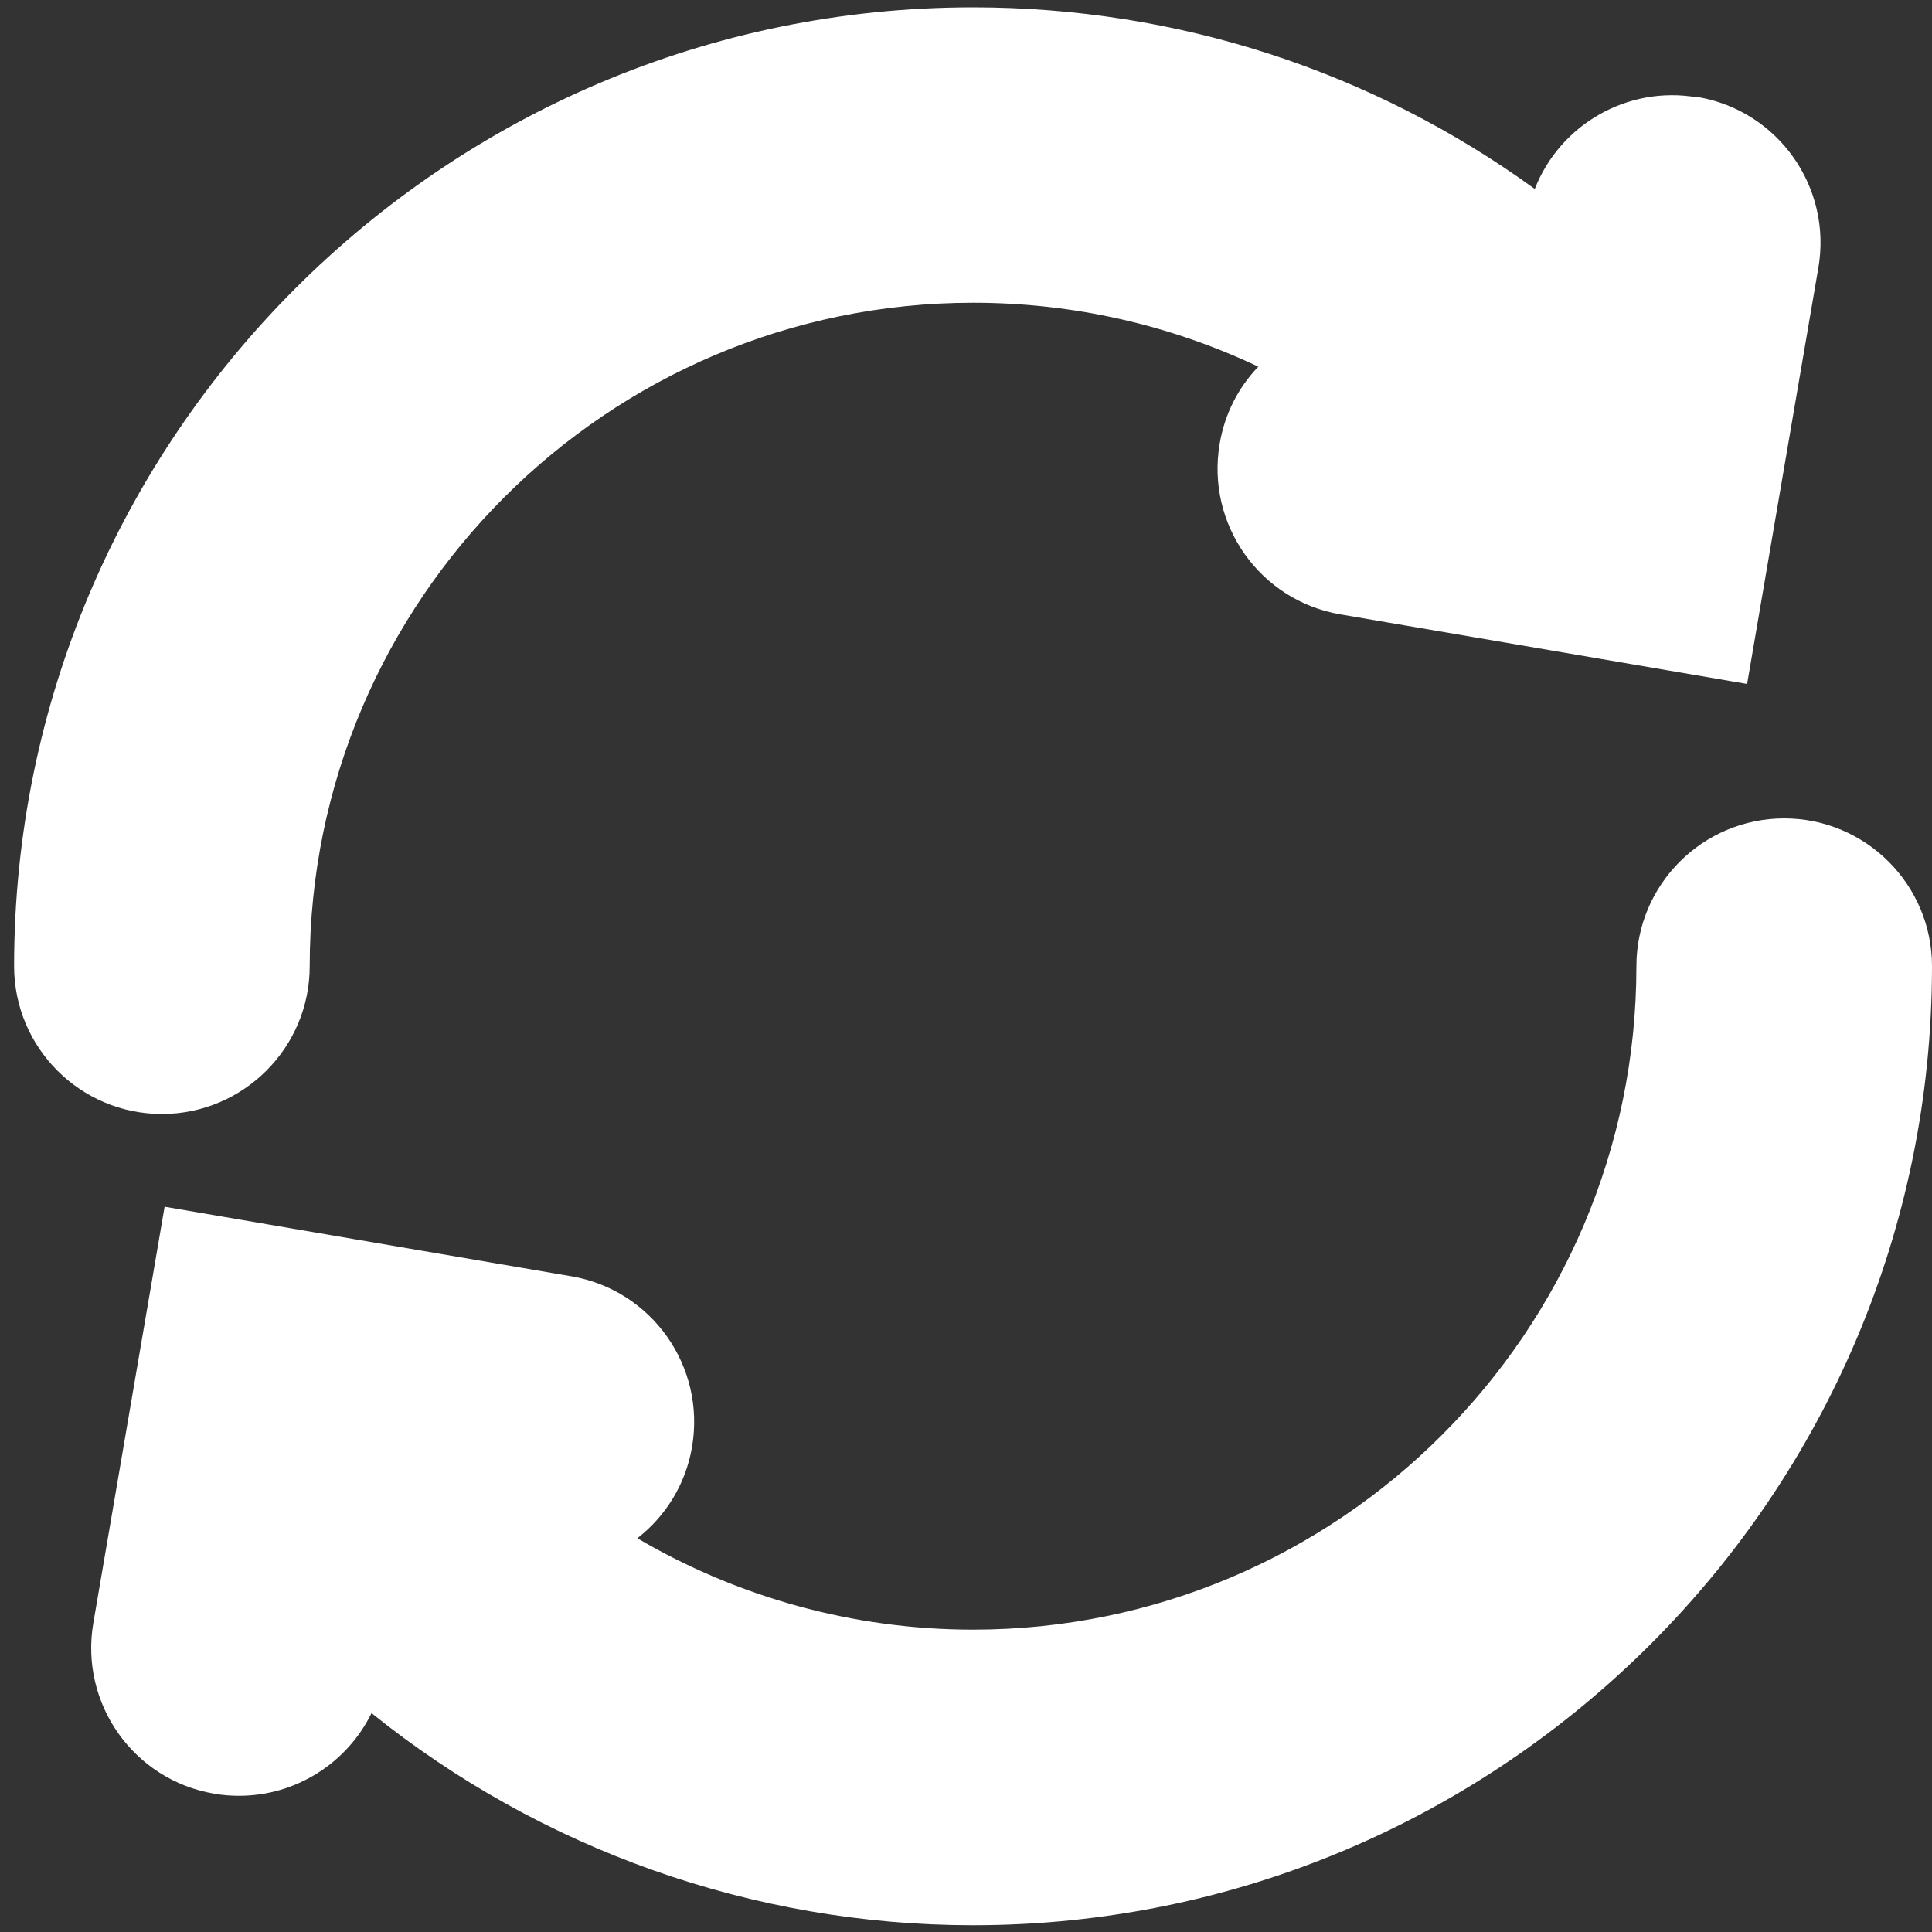
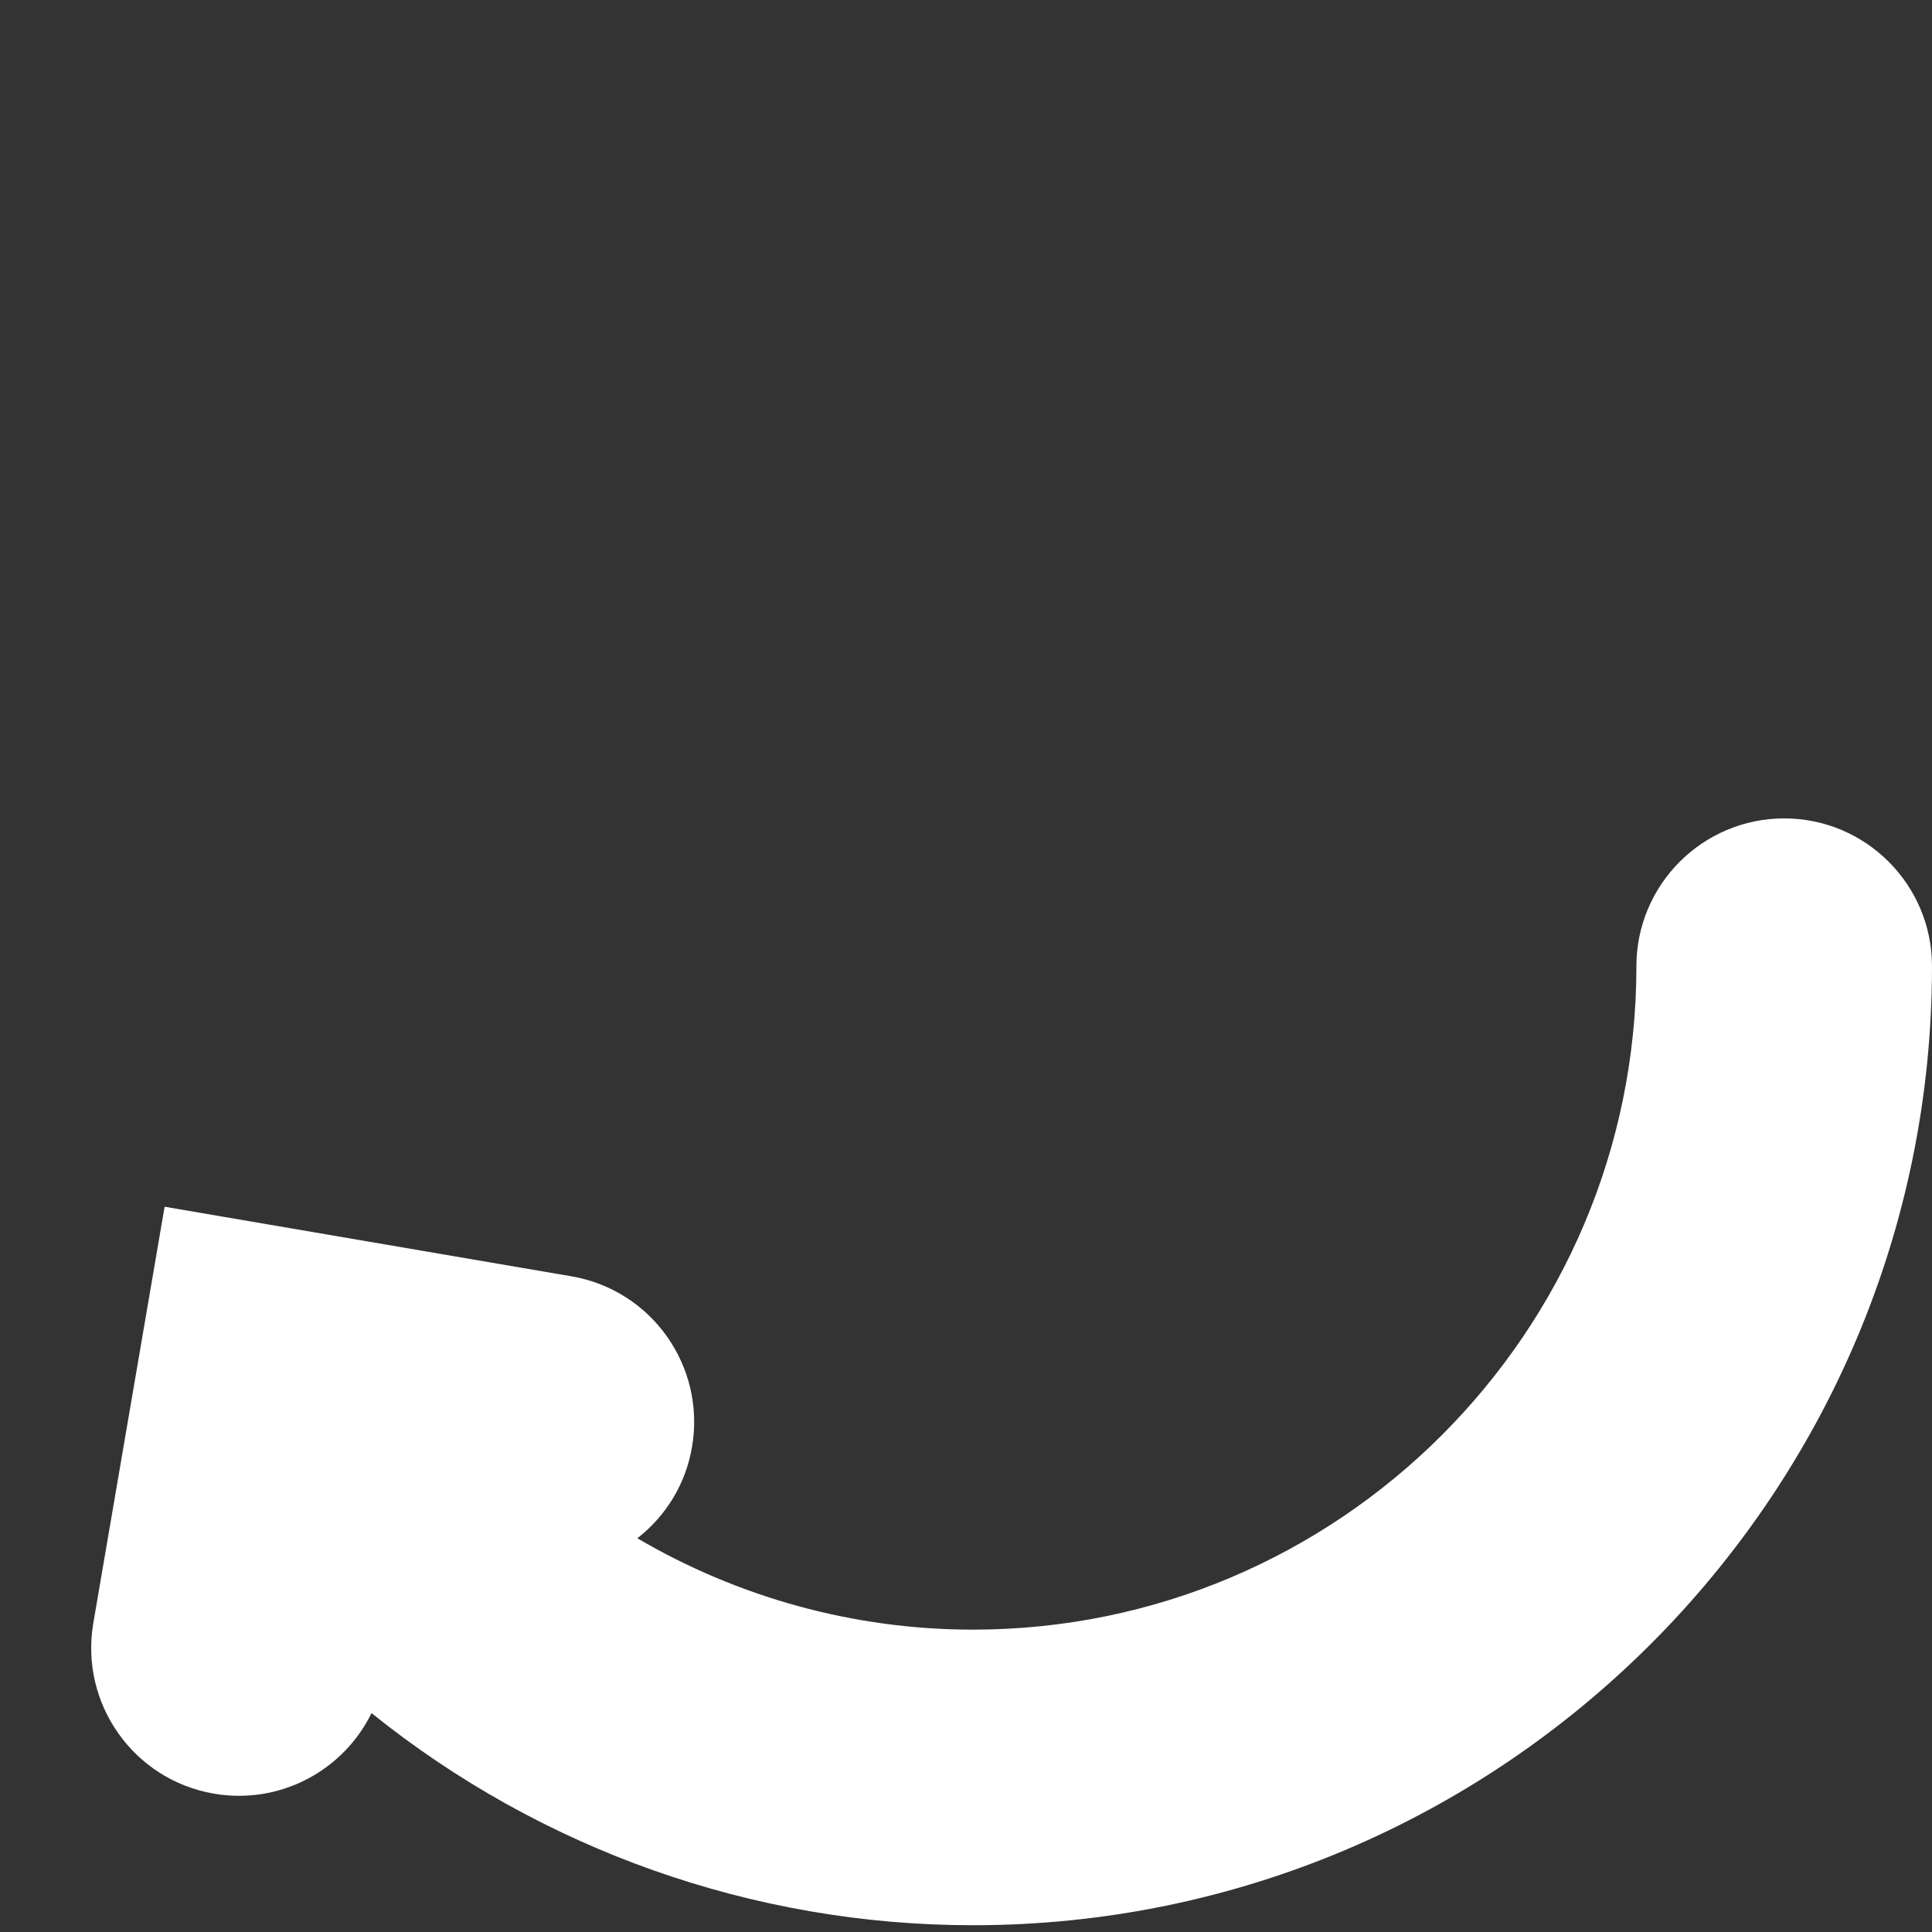
<svg xmlns="http://www.w3.org/2000/svg" id="Layer_1" data-name="Layer 1" viewBox="0 0 100 100">
  <rect x="0" y="0" width="100" height="100" fill="#333333" stroke="none" />
  <defs>
    <style>
      .cls-1 {
        fill: #fff;
        stroke-width: 0px;
      }
    </style>
  </defs>
-   <path class="cls-1" d="m87.85,5.04c-3.63-.63-7.12,1.43-8.41,4.74C71.03,3.68,60.95.38,50.36.38,22.99.38.73,22.65.73,50.01c0,4.22,3.43,7.65,7.65,7.65s7.65-3.43,7.65-7.65c0-18.93,15.4-34.34,34.34-34.34,5.19,0,10.2,1.15,14.76,3.31-1.02,1.06-1.74,2.43-2,3.99-.71,4.16,2.08,8.12,6.25,8.83l21.05,3.6,3.69-21.55c.71-4.16-2.08-8.12-6.25-8.83Z" />
  <path class="cls-1" d="m92.35,42.36c-4.22,0-7.65,3.43-7.65,7.65,0,18.93-15.4,34.34-34.34,34.34-6.17,0-12.16-1.67-17.37-4.73,1.45-1.13,2.5-2.78,2.83-4.73.71-4.16-2.08-8.12-6.25-8.83l-21.05-3.6-3.69,21.55c-.71,4.16,2.08,8.12,6.25,8.83.44.08.87.11,1.3.11,2.93,0,5.58-1.69,6.85-4.28,8.76,7.05,19.74,10.98,31.13,10.98,27.37,0,49.64-22.27,49.64-49.64,0-4.22-3.43-7.65-7.65-7.65Z" />
</svg>